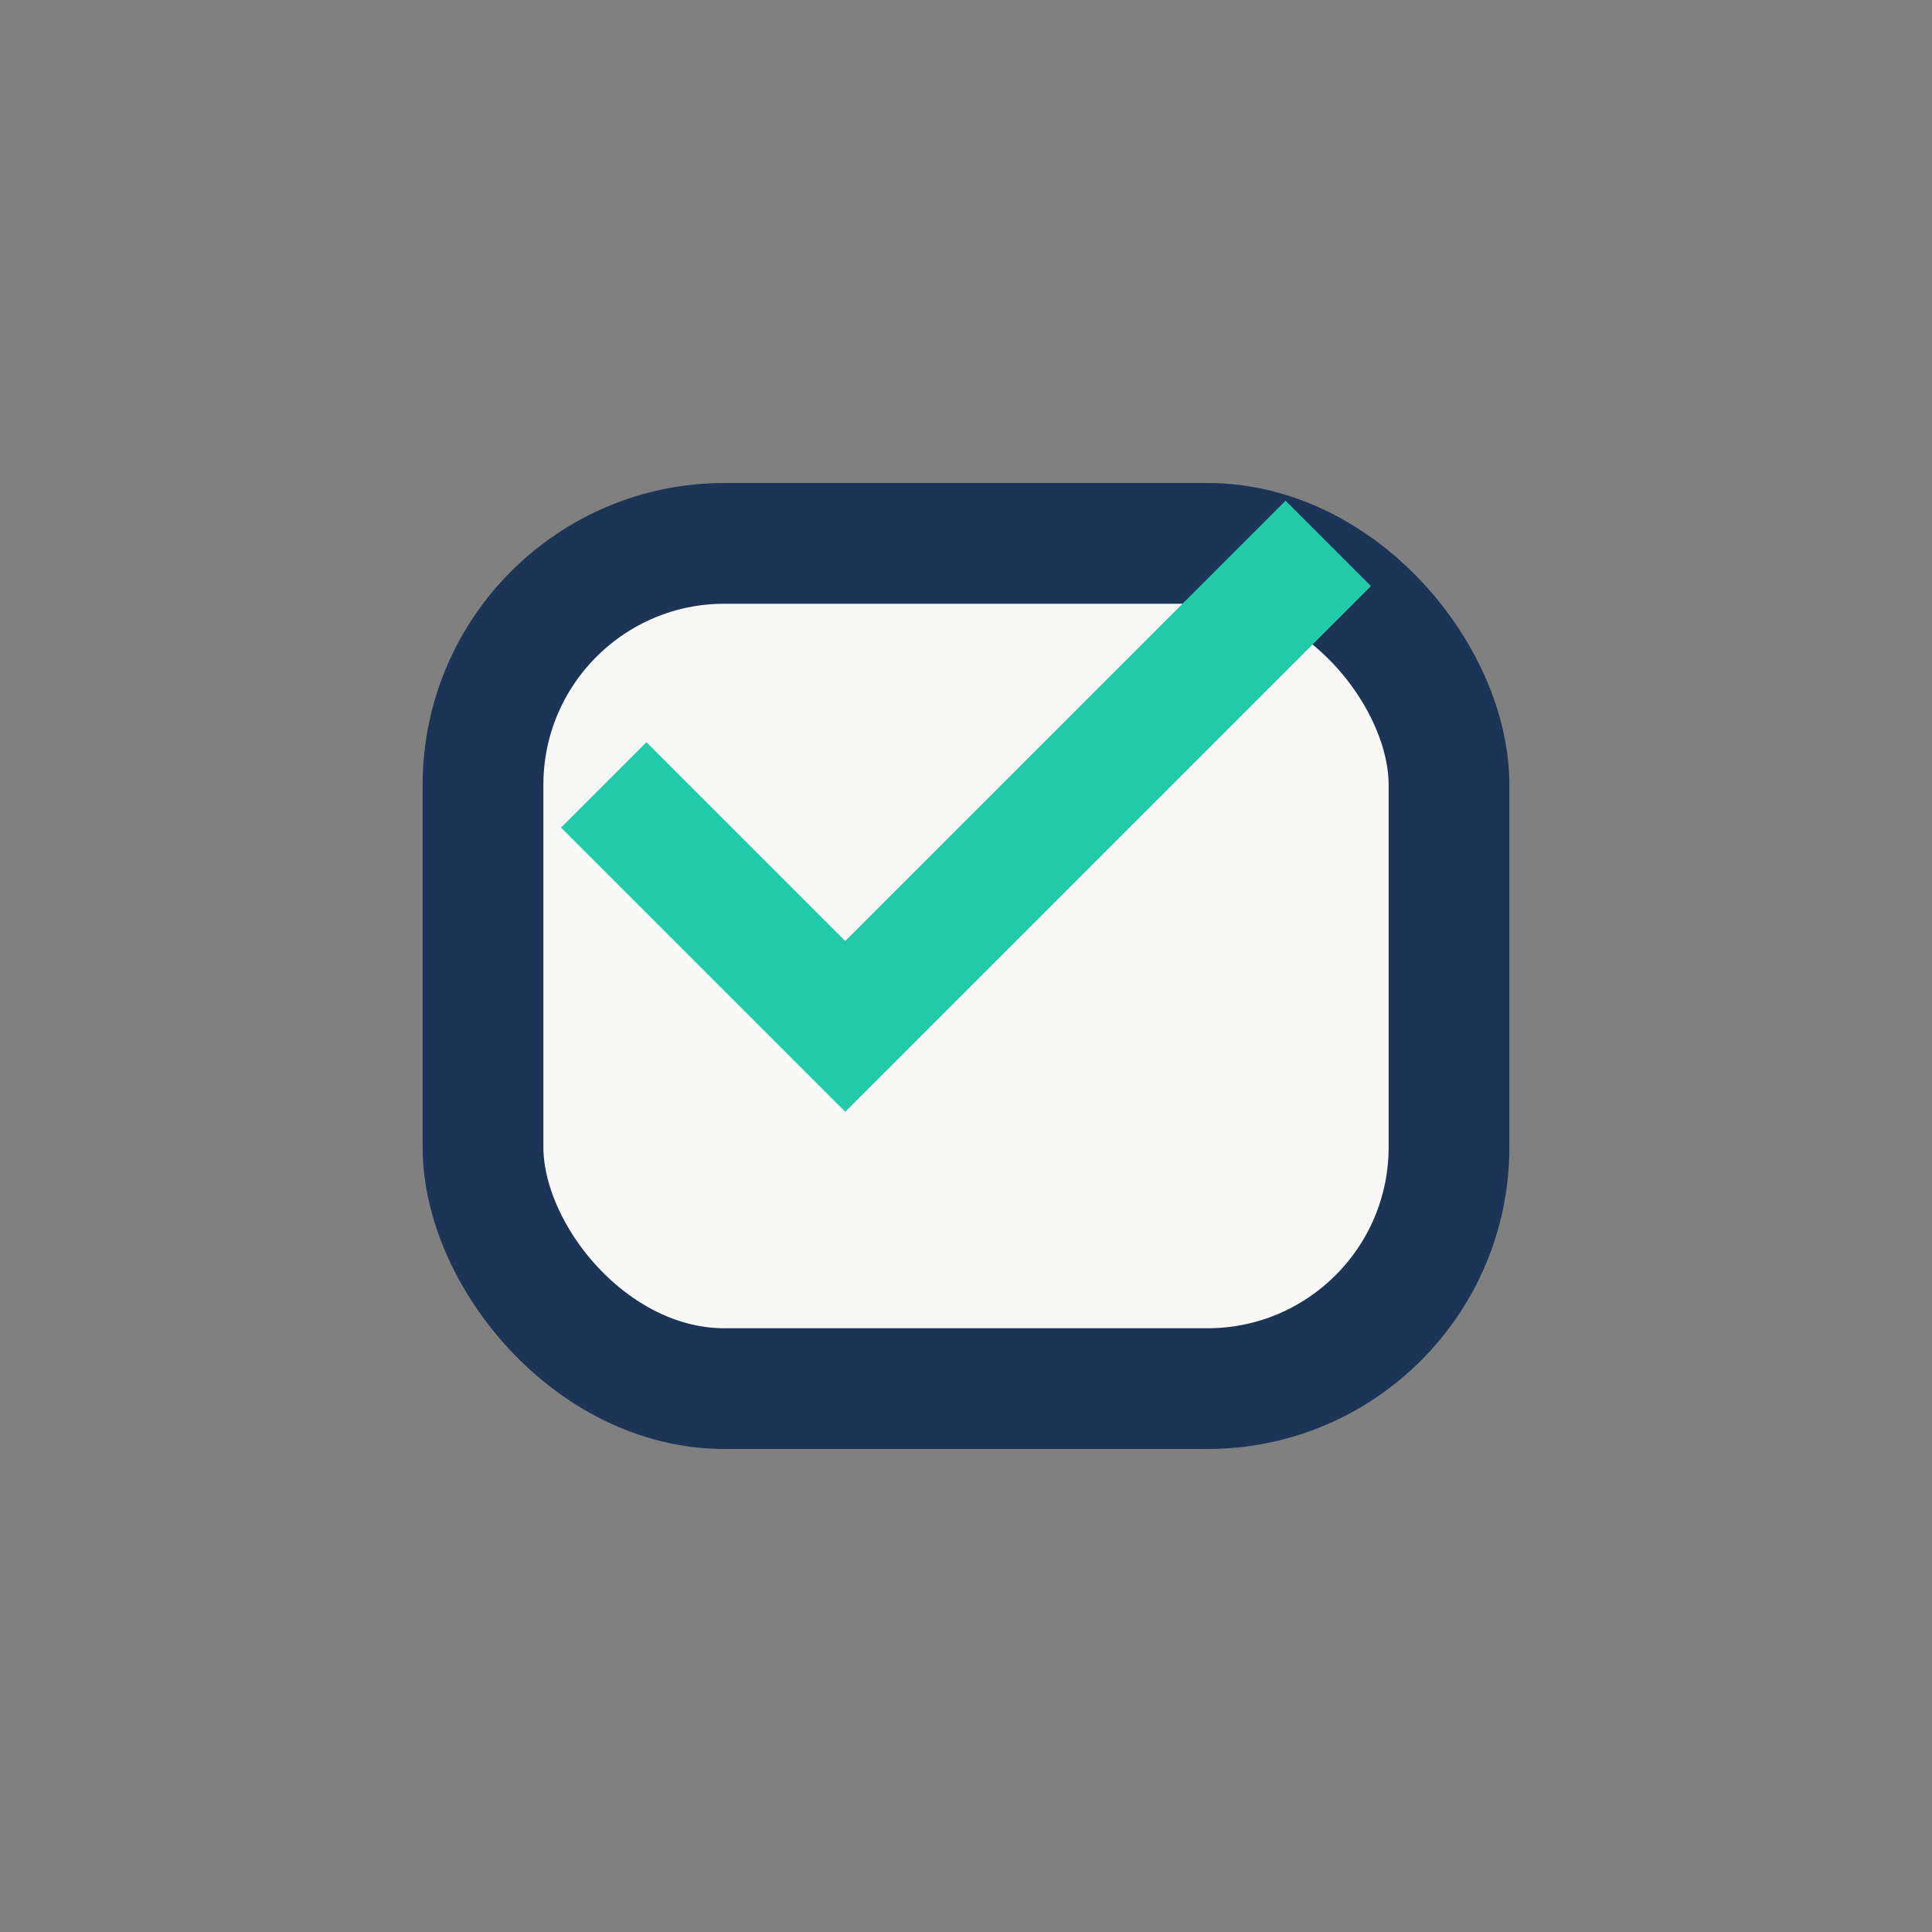
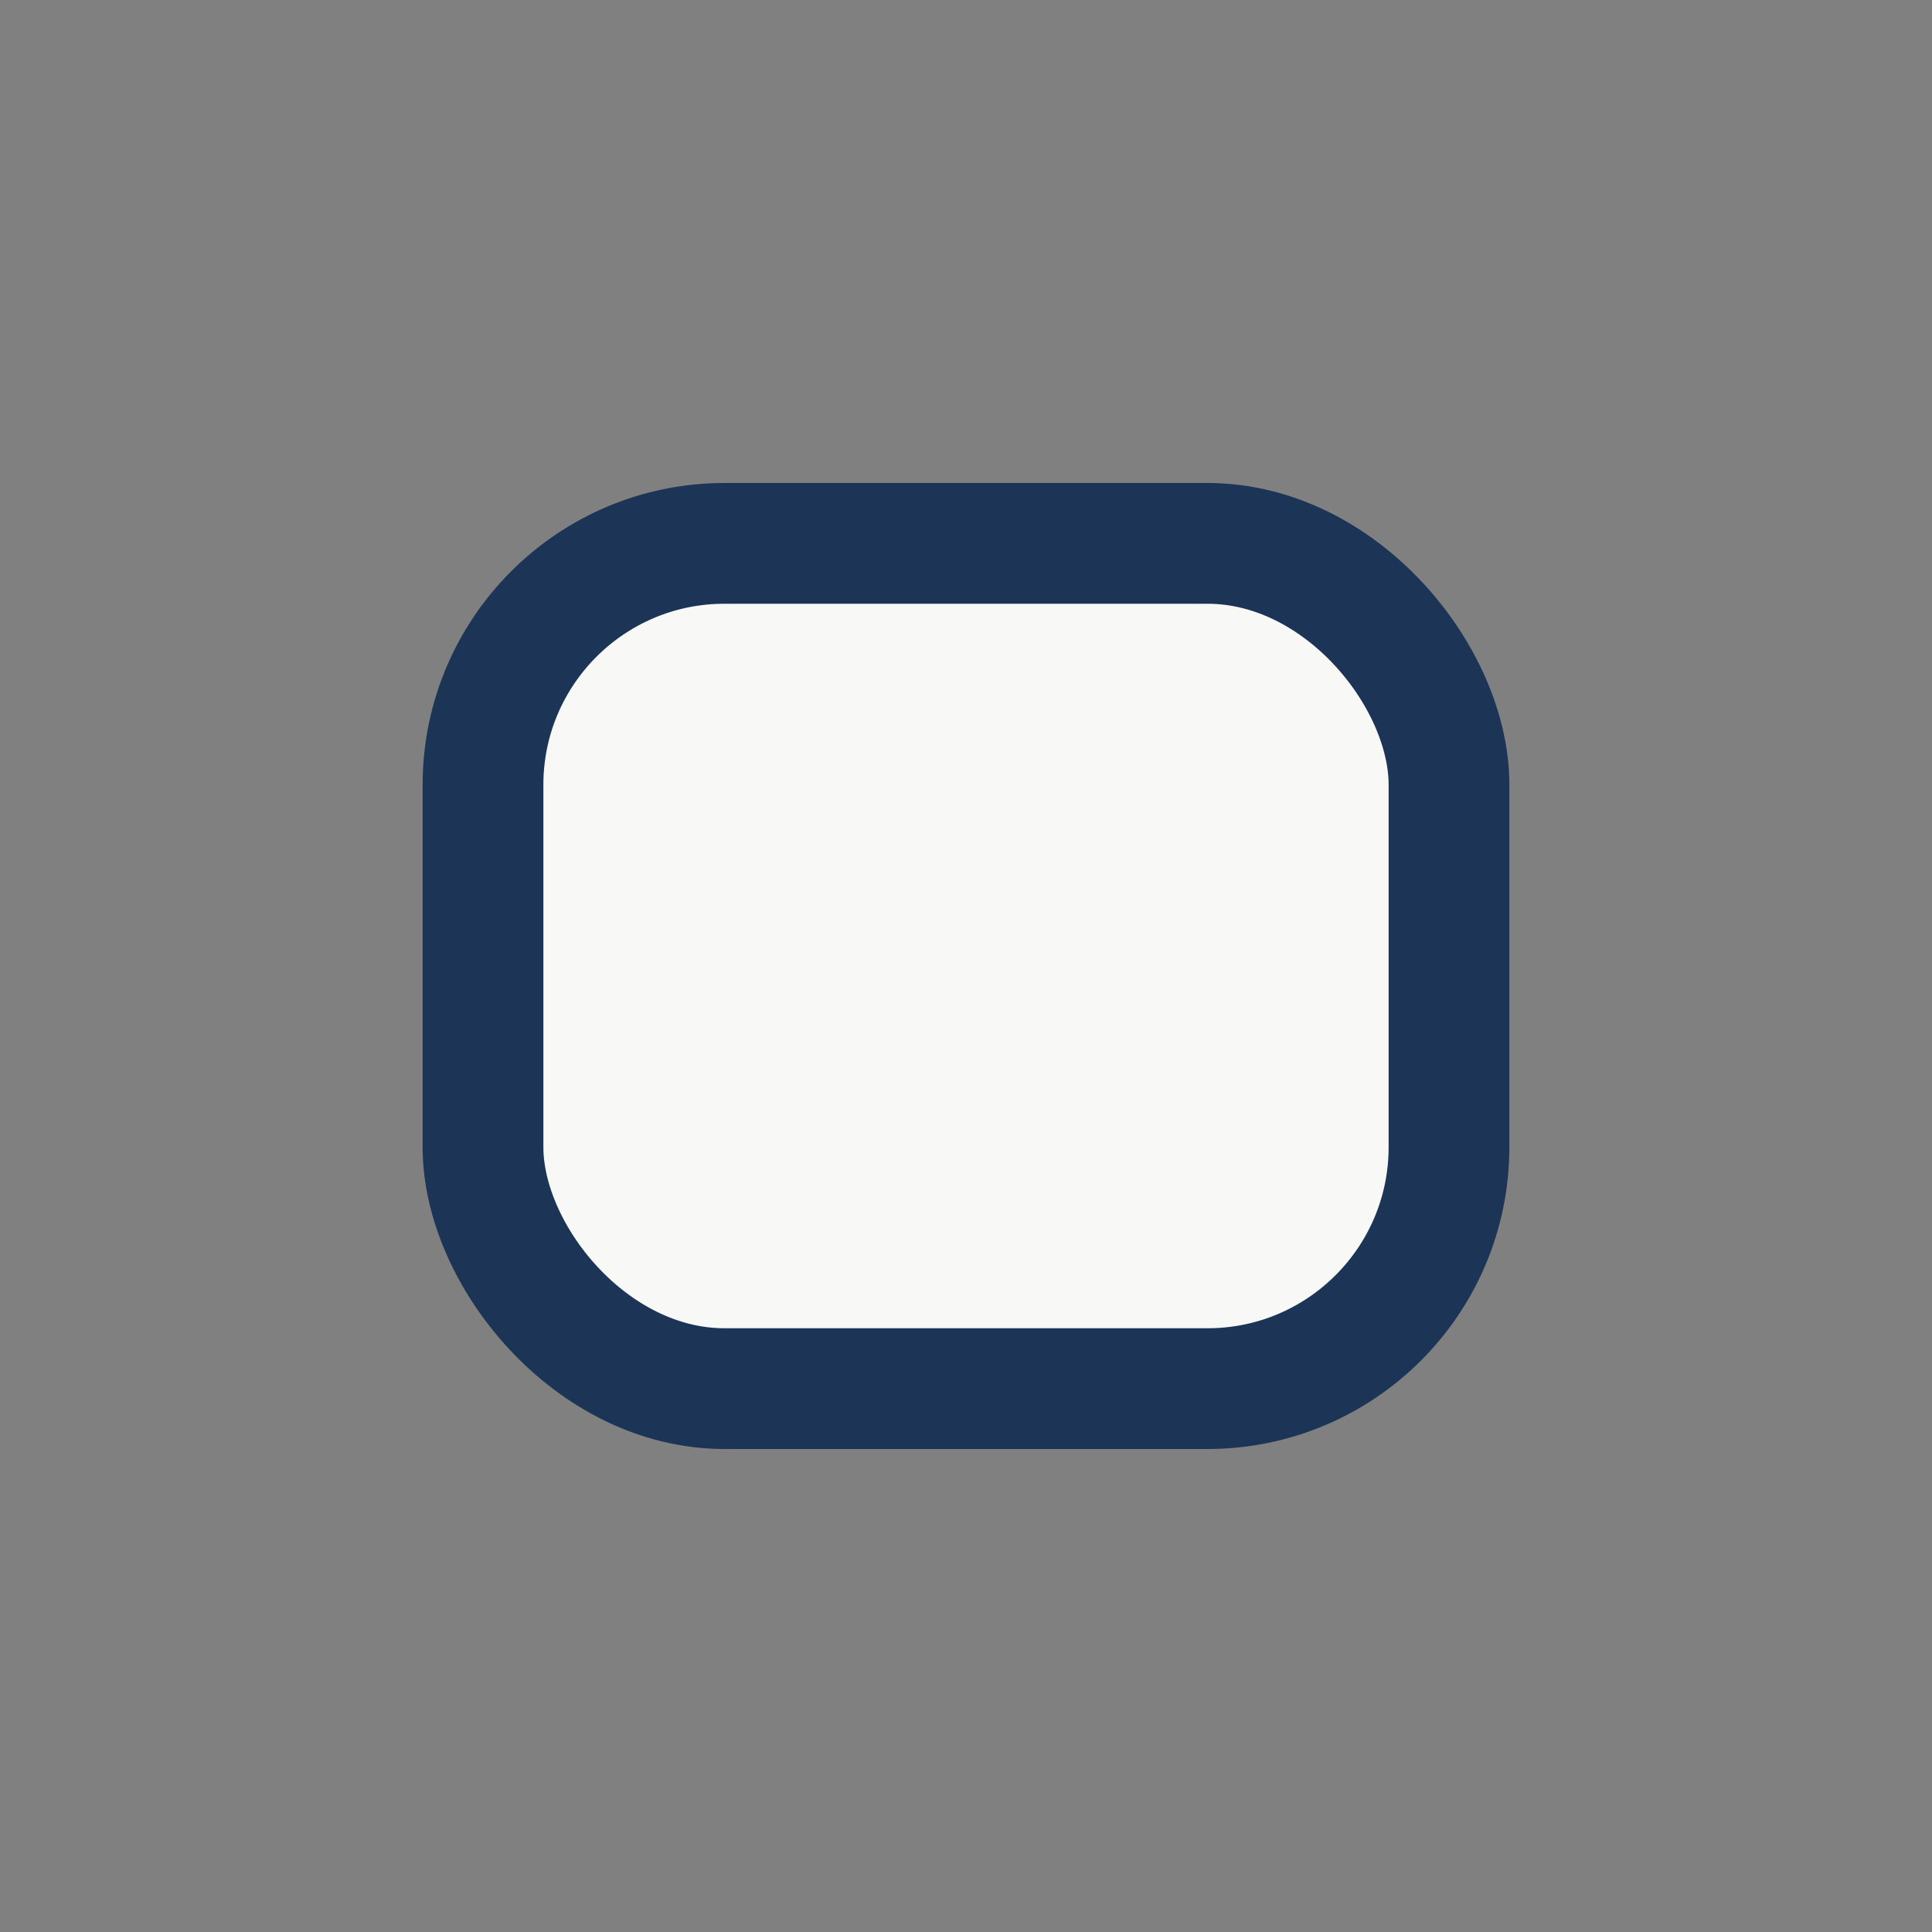
<svg xmlns="http://www.w3.org/2000/svg" width="32" height="32" viewBox="0 0 32 32">
  <rect x="0" y="0" width="32" height="32" fill="#808080" stroke="none" />
  <rect x="8" y="9" width="16" height="14" rx="4" fill="#F8F8F6" stroke="#1C3557" stroke-width="2" />
-   <path d="M10 13l4 4 8-8" stroke="#23CBAA" stroke-width="2" fill="none" />
</svg>